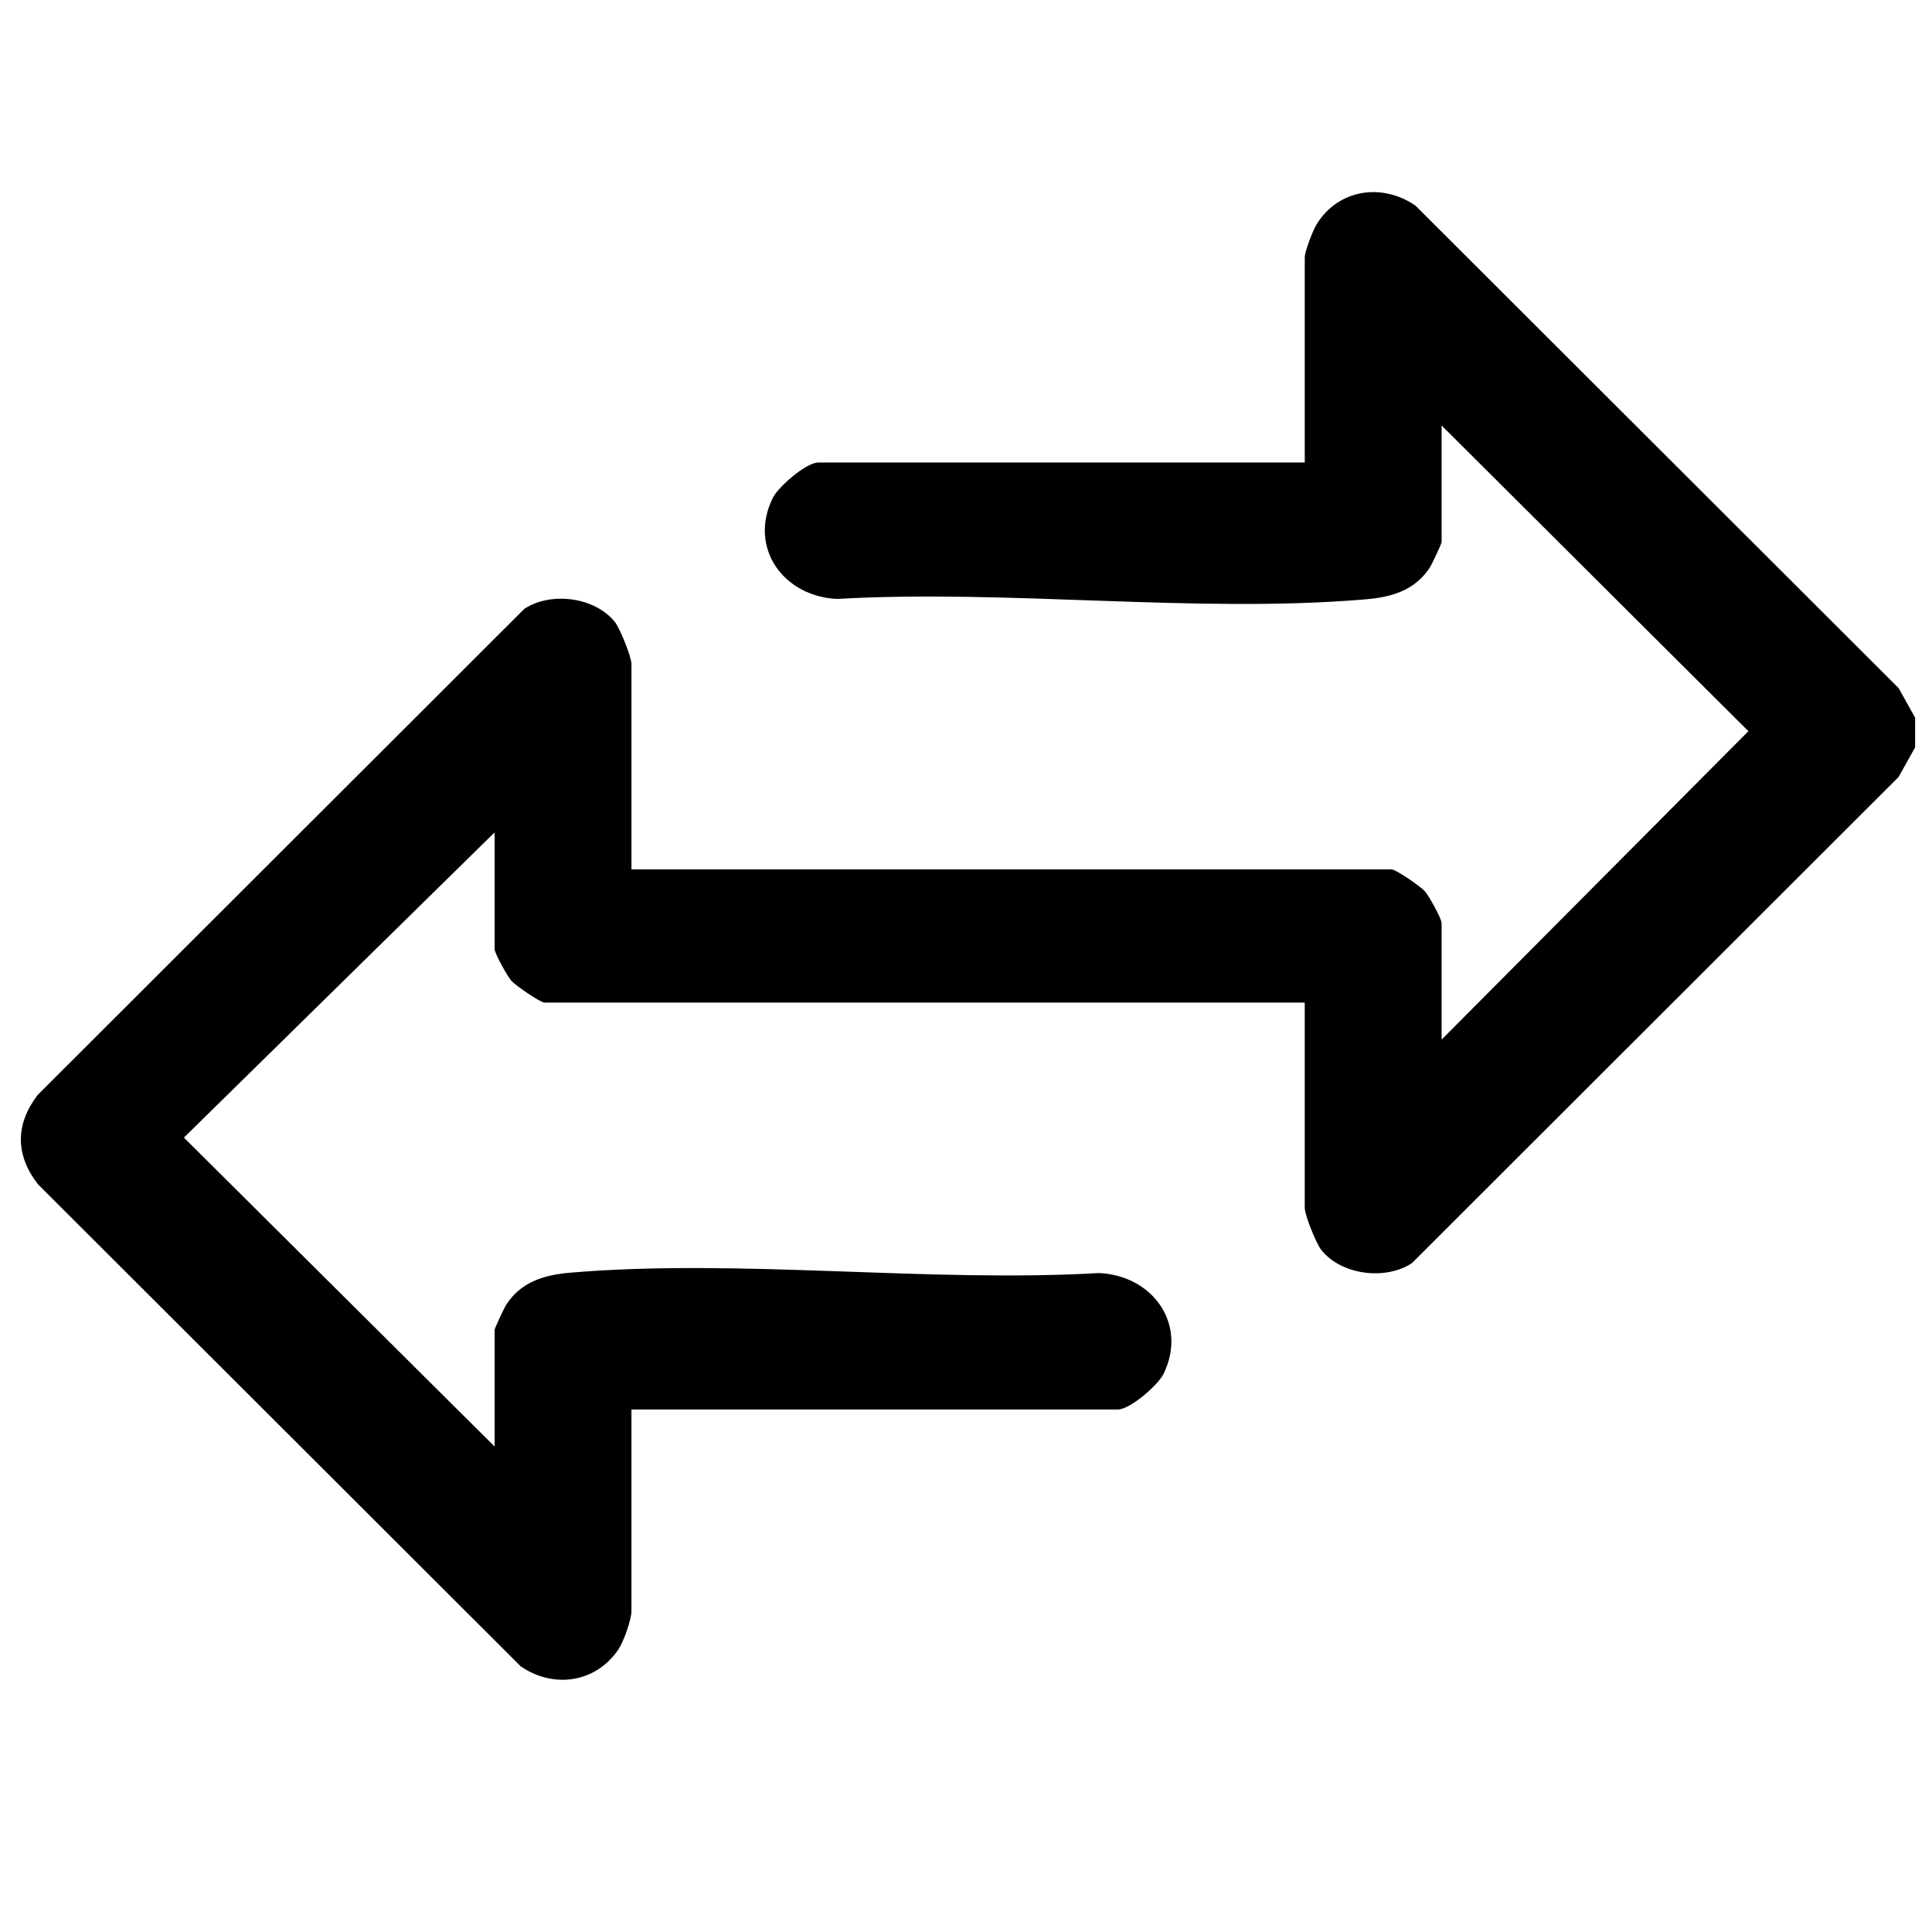
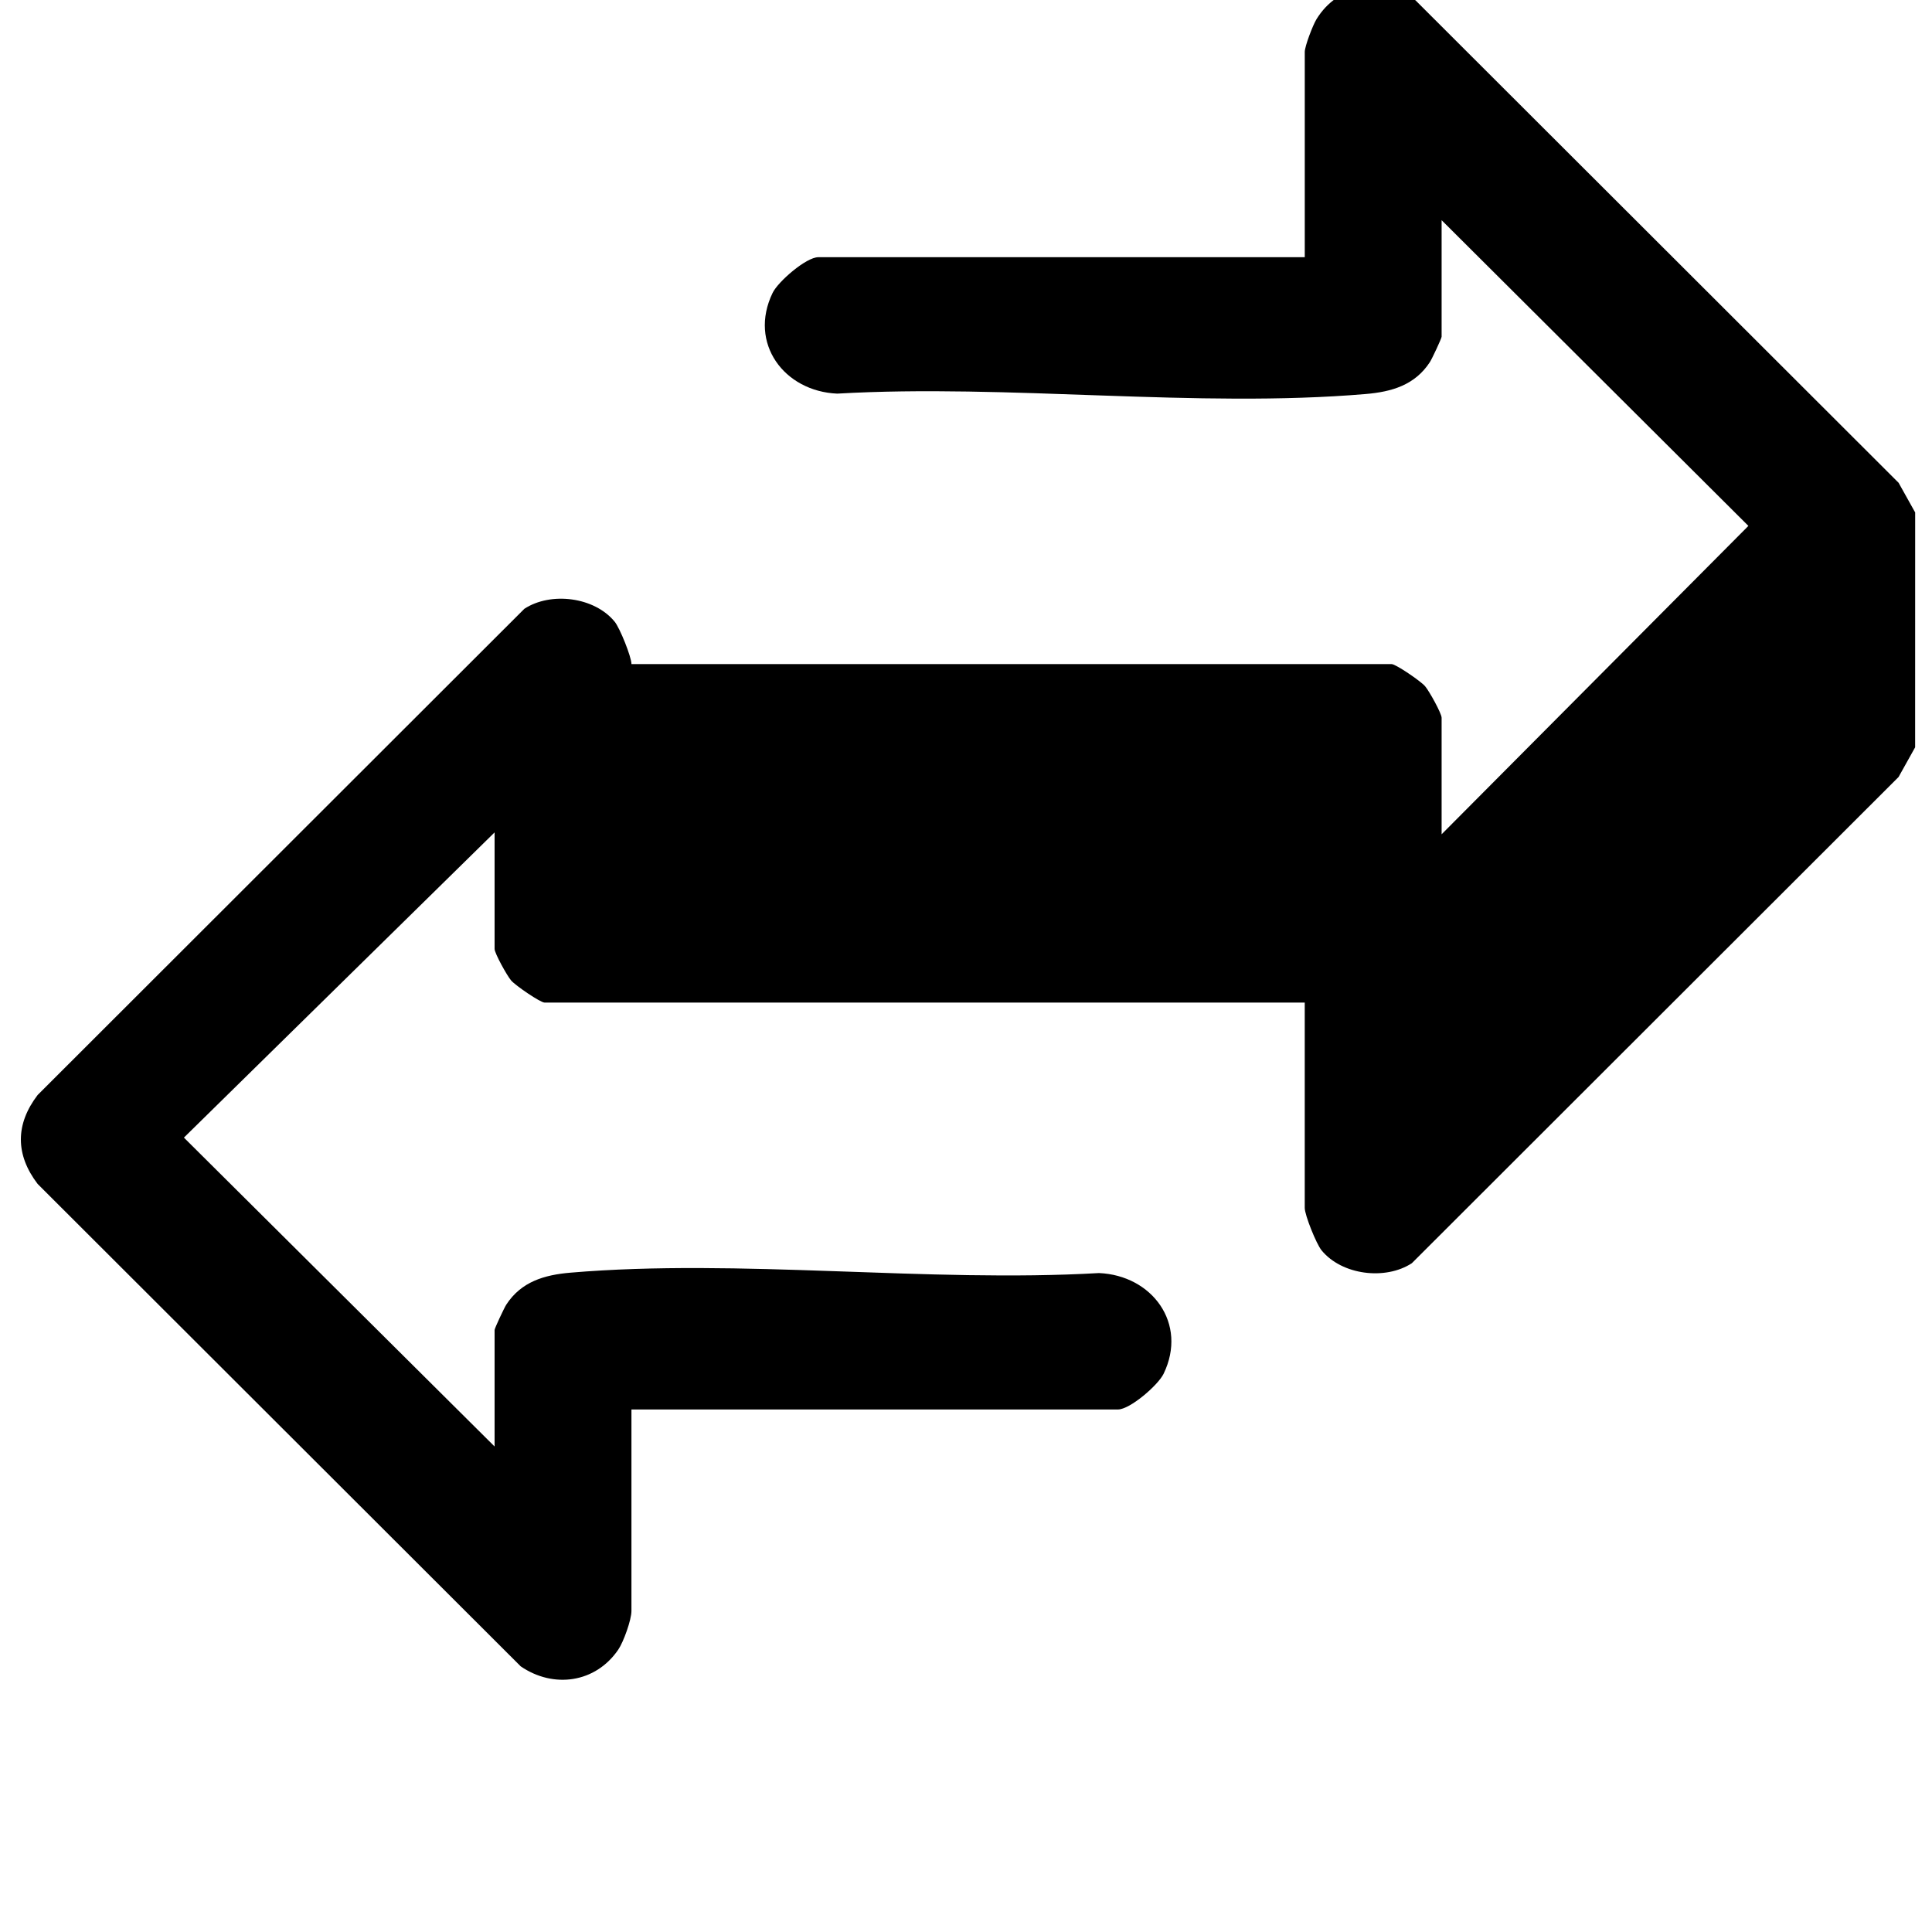
<svg xmlns="http://www.w3.org/2000/svg" id="Layer_1" data-name="Layer 1" viewBox="0 0 1080 1080">
-   <path d="M1070.57,401.22v16.54l-9.26,16.59-272.08,271.79c-14.85,9.7-39.2,6.62-50.49-7.22-2.91-3.57-9.38-19.67-9.38-23.7v-114.77h-424.96c-2.3,0-16.2-9.47-18.67-12.35-2.3-2.68-9.25-15.2-9.25-17.64v-65.14l-173.67,170.61,173.67,172.67v-65.14c0-.91,5.36-12.33,6.53-14.15,8.37-12.88,21.3-16.64,35.89-17.88,94.38-8.03,199.9,5.73,295.43.22,29.67,1.26,49.75,28.17,36.13,56.3-3.09,6.38-18.79,19.96-25.54,19.96h-271.94v112.7c0,4.83-4.38,17.17-7.38,21.57-12.72,18.61-36.2,21.88-54.52,9.32L21.04,661.83c-12.5-16.37-12.49-33.37,0-49.72l272.08-271.79c14.85-9.7,39.2-6.62,50.49,7.22,2.91,3.57,9.38,19.67,9.38,23.7v114.77h424.96c2.3,0,16.2,9.47,18.67,12.35,2.3,2.68,9.25,15.2,9.25,17.64v65.14l171.49-172.39-171.49-170.89v65.14c0,.91-5.36,12.33-6.53,14.15-8.37,12.88-21.3,16.64-35.89,17.88-94.38,8.03-199.9-5.73-295.43-.22-29.67-1.26-49.75-28.17-36.13-56.3,3.09-6.38,18.79-19.96,25.54-19.96h271.94v-114.77c0-3.13,4.49-14.91,6.55-18.27,12.09-19.74,36.49-23.49,55.36-10.55l270.05,269.69,9.26,16.59Z" />
+   <path d="M1070.57,401.22v16.54l-9.26,16.59-272.08,271.79c-14.85,9.7-39.2,6.62-50.49-7.22-2.91-3.57-9.38-19.67-9.38-23.7v-114.77h-424.96c-2.3,0-16.2-9.47-18.67-12.35-2.3-2.68-9.25-15.2-9.25-17.64v-65.14l-173.67,170.61,173.67,172.67v-65.14c0-.91,5.36-12.33,6.53-14.15,8.37-12.88,21.3-16.64,35.89-17.88,94.38-8.03,199.9,5.73,295.43.22,29.67,1.26,49.75,28.17,36.13,56.3-3.09,6.38-18.79,19.96-25.54,19.96h-271.94v112.7c0,4.83-4.38,17.17-7.38,21.57-12.72,18.61-36.2,21.88-54.52,9.32L21.04,661.83c-12.5-16.37-12.49-33.37,0-49.72l272.08-271.79c14.85-9.7,39.2-6.62,50.49,7.22,2.91,3.57,9.38,19.67,9.38,23.7h424.96c2.3,0,16.2,9.47,18.67,12.35,2.3,2.68,9.25,15.2,9.25,17.64v65.14l171.49-172.39-171.49-170.89v65.14c0,.91-5.36,12.33-6.53,14.15-8.37,12.88-21.3,16.64-35.89,17.88-94.38,8.03-199.9-5.73-295.43-.22-29.67-1.26-49.75-28.17-36.13-56.3,3.09-6.38,18.79-19.96,25.54-19.96h271.94v-114.77c0-3.13,4.49-14.91,6.55-18.27,12.09-19.74,36.49-23.49,55.36-10.55l270.05,269.69,9.26,16.59Z" />
</svg>